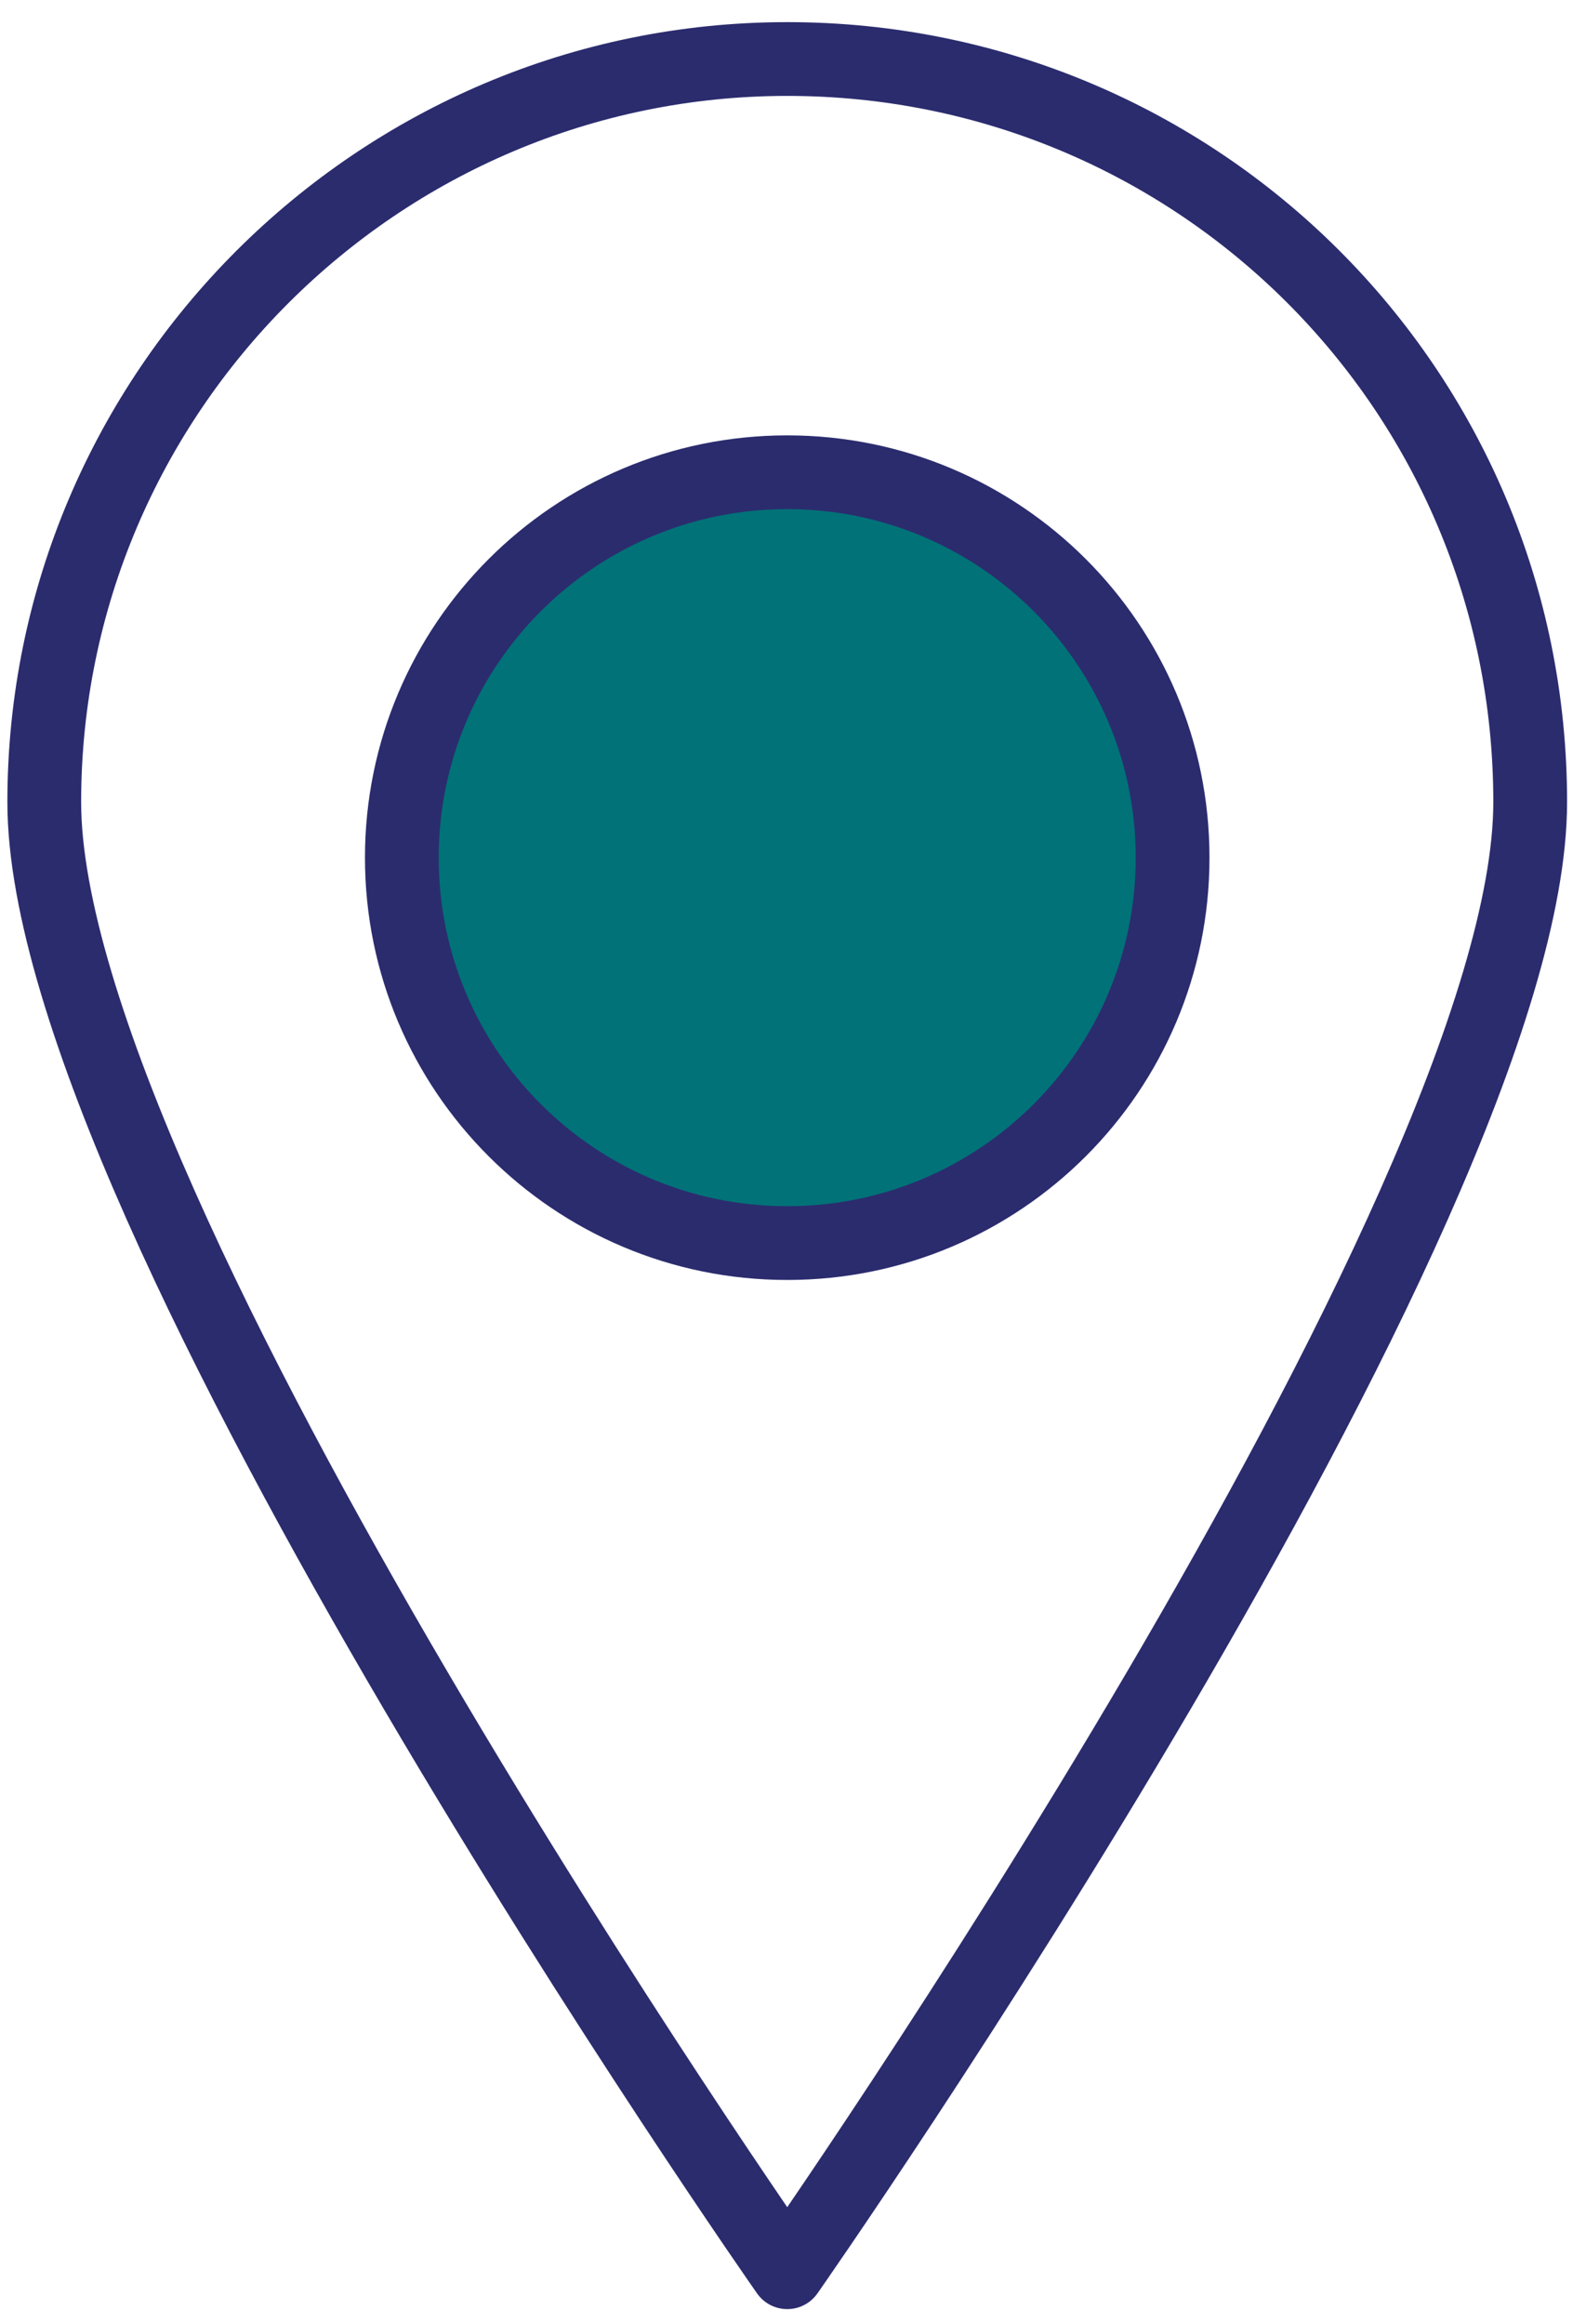
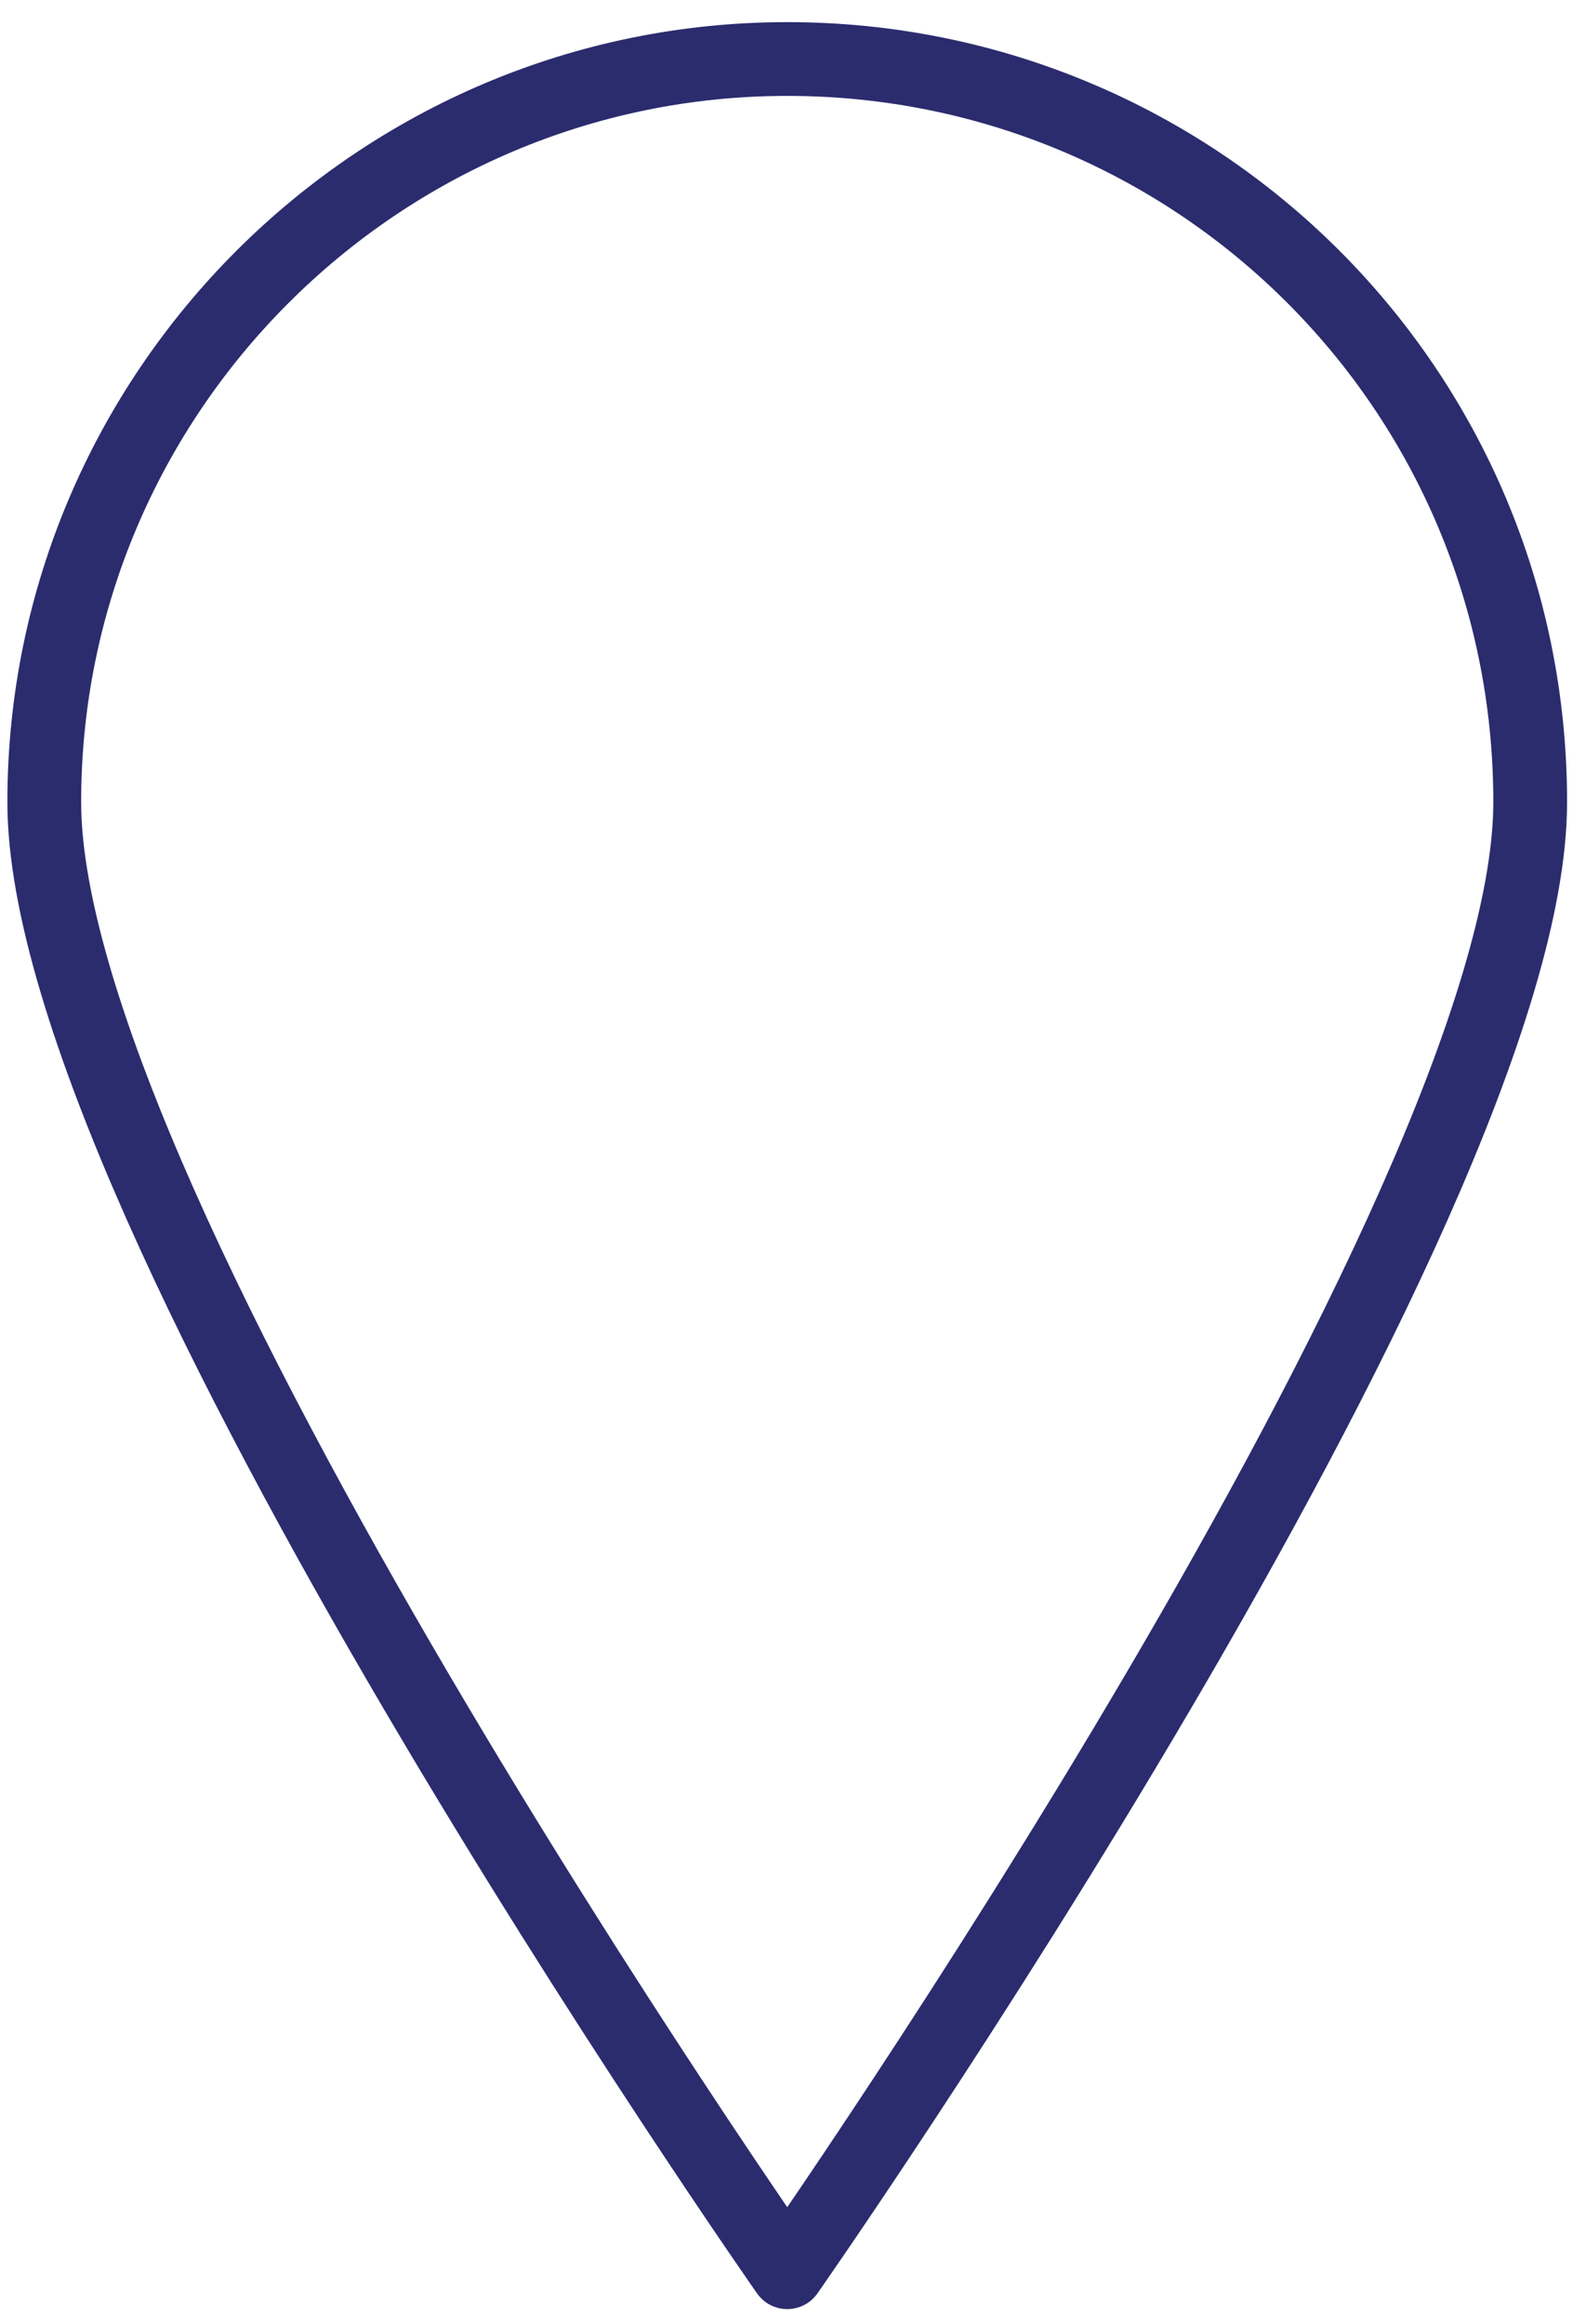
<svg xmlns="http://www.w3.org/2000/svg" width="43" height="63" viewBox="0 0 43 63" fill="none">
  <path d="M41.487 21.744C41.487 32.839 21.344 61.6 21.344 61.6C21.344 61.6 1.2 32.839 1.2 21.744C1.2 10.649 10.248 1.6 21.344 1.6C32.439 1.6 41.487 10.541 41.487 21.744Z" stroke="#2B2C6E" stroke-width="2" stroke-linecap="round" stroke-linejoin="round" />
-   <path d="M21.344 33.7C27.114 33.7 31.792 29.022 31.792 23.252C31.792 17.481 27.114 12.803 21.344 12.803C15.573 12.803 10.895 17.481 10.895 23.252C10.895 29.022 15.573 33.7 21.344 33.7Z" fill="#007278" stroke="#2B2C6E" stroke-width="2" stroke-miterlimit="10" />
</svg>